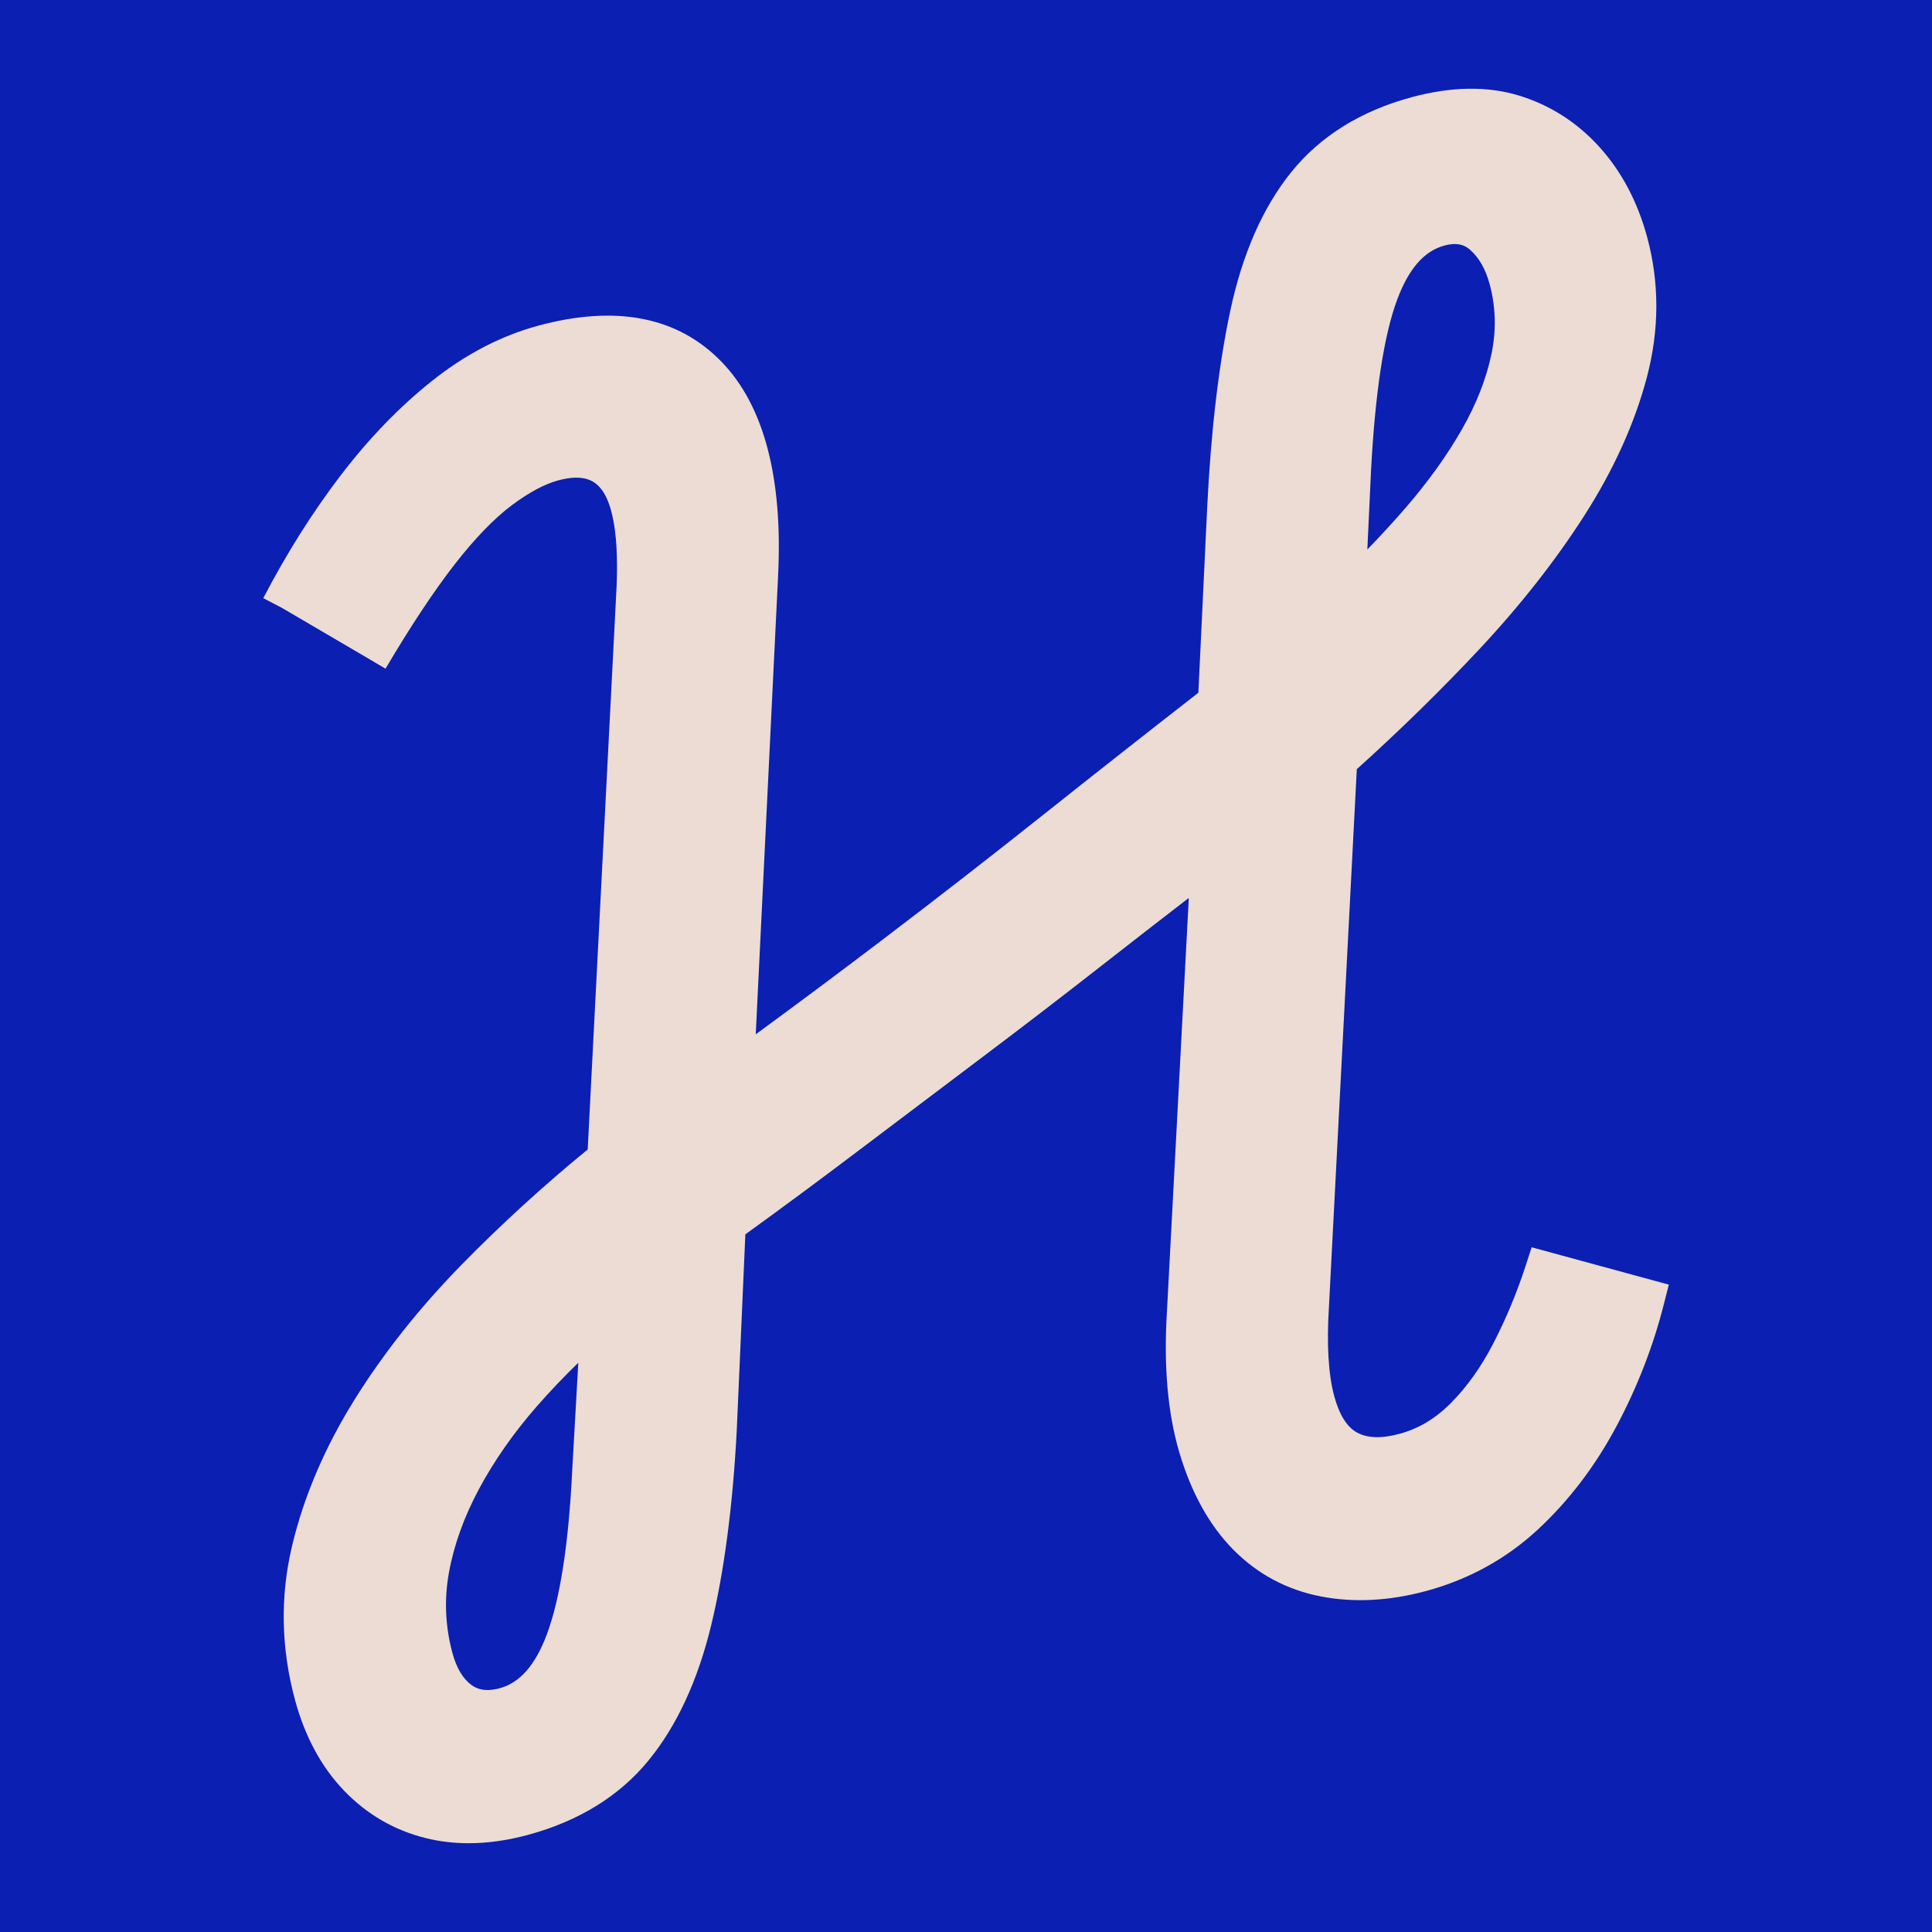
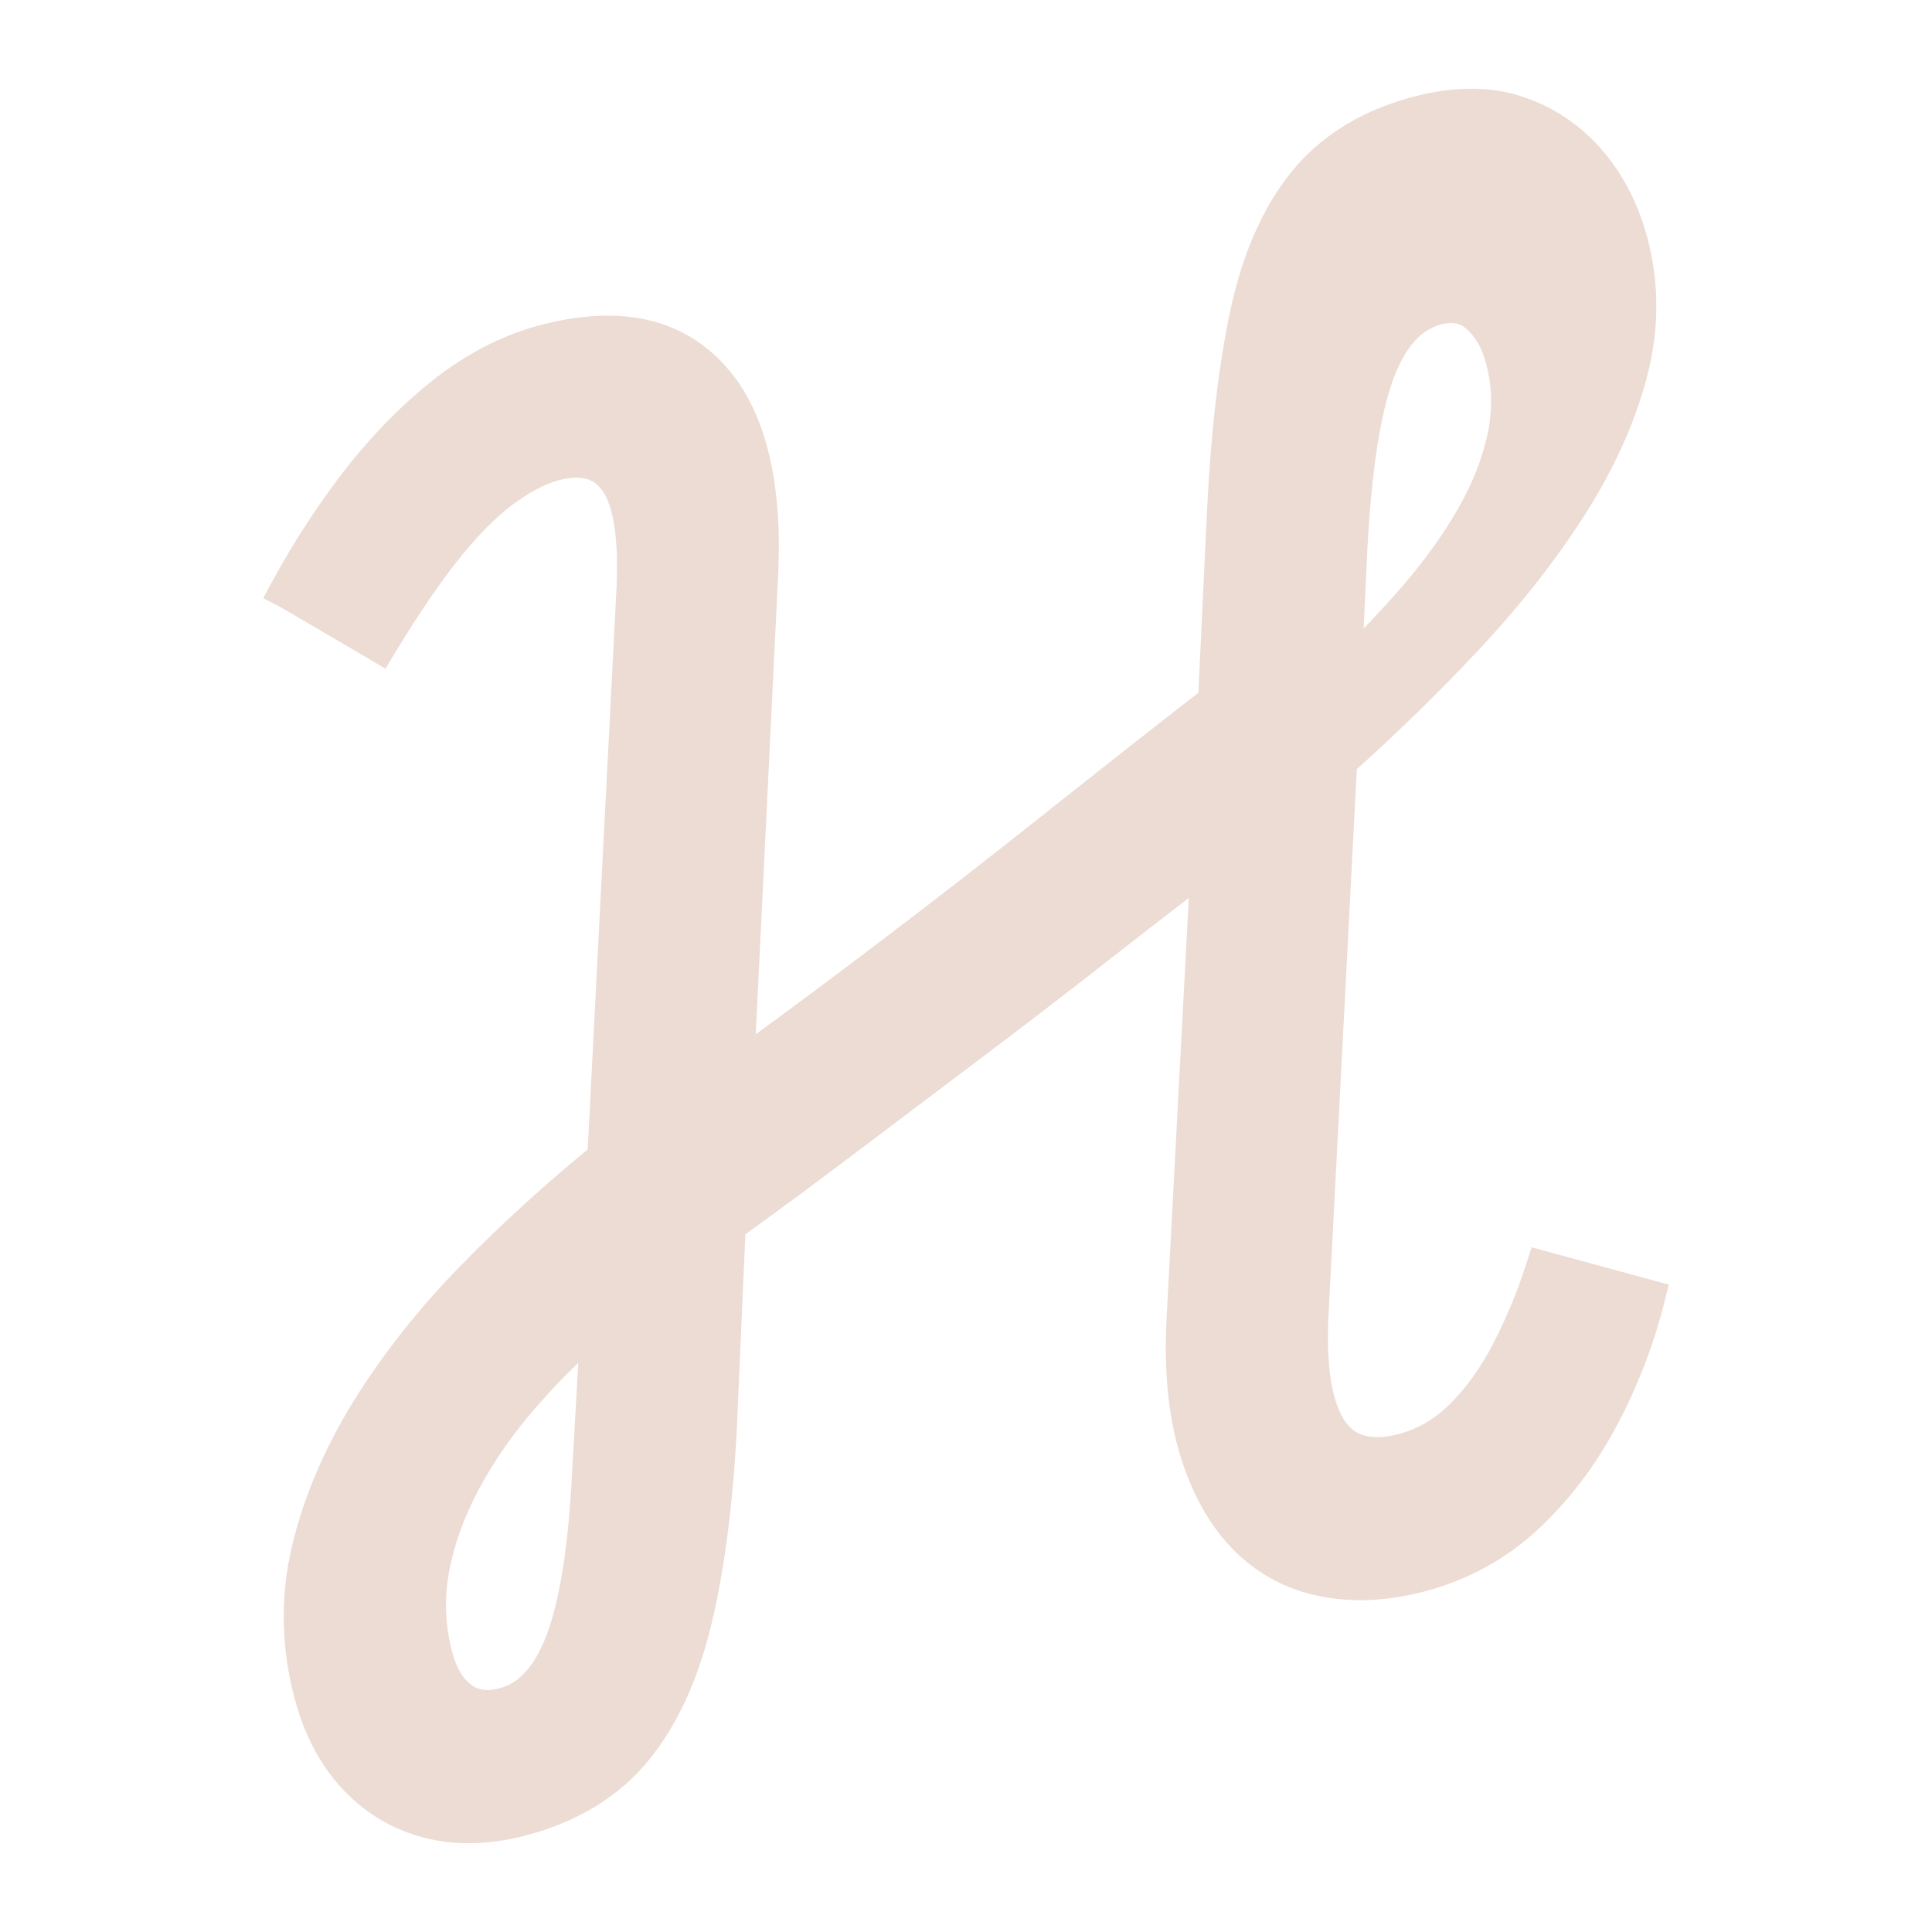
<svg xmlns="http://www.w3.org/2000/svg" viewBox="0 0 953.83 953.83" version="1.1" data-name="Layer 1" id="Layer_1">
  <defs>
    <style>
      .cls-1 {
        fill: #ecdcd4;
      }

      .cls-1, .cls-2 {
        stroke-width: 0px;
      }

      .cls-2 {
        fill: #0b1fb2;
      }
    </style>
  </defs>
-   <rect height="971.53" width="973.07" y="-8.53" x="-11.35" class="cls-2" />
-   <path d="M756.16,615.81l-3.01,9.29c-4.22,13.01-9.53,25.77-15.79,37.93-6.01,11.71-13.13,21.72-21.14,29.75-7.58,7.6-15.84,12.53-25.24,15.09-8.83,2.4-15.9,2.19-21.01-.62-4.97-2.72-8.75-8.73-11.23-17.86-2.94-10.83-3.82-25.77-2.62-44.53l13.74-265.12c21.16-19.05,41.47-38.93,60.41-59.14,20.1-21.46,37.54-43.64,51.83-65.92,14.55-22.69,24.97-45.71,30.97-68.45,6.18-23.45,6.22-46.74.11-69.23-4.73-17.44-12.66-32.39-23.58-44.46-11.09-12.24-24.56-20.8-40.03-25.46-15.54-4.66-33.31-4.34-52.82.96-25.07,6.8-45.04,19.27-59.35,37.06-13.94,17.32-24.04,40.3-30,68.28-5.74,26.95-9.58,59.63-11.41,97.15l-4.36,91.48c-25.09,19.54-50.67,39.66-76.08,59.87-26.57,21.13-53.58,42.12-80.29,62.4-20.84,15.83-41.67,31.37-62.15,46.37l11.02-226.04c2.44-48.56-6.89-84.16-27.73-105.81-21.6-22.43-52.2-28.47-90.93-17.94-18.12,4.92-35.66,14.06-52.15,27.16-16.06,12.77-31.28,28.52-45.23,46.81-13.8,18.08-26.62,38.43-38.11,60.48l9.08,4.73h0l42.45,24.88h0l8.82,5.21c12.43-21.05,23.94-38.41,34.21-51.6,9.96-12.78,19.44-22.58,28.18-29.12,8.43-6.29,16.09-10.4,22.77-12.22,13.44-3.64,18.68.65,21.74,4.8,3.93,5.34,8.37,17.84,7.21,46.96l-14.29,278.54c-21.93,17.96-42.88,37.1-62.31,56.96-20.74,21.18-38.56,43.66-52.96,66.81-14.61,23.47-24.95,47.73-30.72,72.09-5.92,24.97-5.41,50.55,1.52,76.04,4.89,18,13,33,24.11,44.58,11.27,11.76,24.9,19.68,40.54,23.54,6.74,1.66,13.77,2.49,21.05,2.49,9.39,0,19.2-1.38,29.35-4.14,25.03-6.79,45.01-19.12,59.39-36.65,13.97-17.04,24.41-39.56,31.02-66.93,6.39-26.49,10.63-58.75,12.59-95.96l4.25-96.92c17.88-12.92,36.37-26.6,55.03-40.71,20.14-15.21,40.57-30.64,61.31-46.27,20.75-15.63,41.38-31.46,61.3-47.06,13.95-10.91,27.77-21.64,41.29-32.05l-10.8,204.41c-1.66,26.76.41,50.13,6.16,69.45,5.88,19.81,14.79,35.87,26.45,47.73,11.96,12.18,26.55,20,43.38,23.26,16.31,3.16,33.85,2.25,52.13-2.72,21.02-5.7,39.6-15.96,55.21-30.49,15.21-14.16,28.2-31.25,38.61-50.8,10.26-19.25,18.13-39.49,23.37-60.16l2.48-9.76-67.71-18.44ZM675.06,271.29l1.82-38.99c2.04-38.38,6.35-66.7,12.83-84.17,5.7-15.37,13.33-24.16,23.33-26.88,1.99-.54,3.7-.77,5.18-.77,3.73,0,5.97,1.45,7.57,2.86,4.48,3.97,7.63,9.51,9.64,16.91,3.05,11.22,3.35,22.85.9,34.56-2.56,12.25-7.5,24.81-14.68,37.35-7.39,12.9-16.77,25.94-27.87,38.74-5.94,6.85-12.19,13.66-18.72,20.38ZM285.51,672.79l-3.02,53.36c-1.76,35.92-5.93,62.98-12.4,80.44-5.7,15.36-13.33,24.16-23.33,26.88-7.7,2.08-11.64.11-13.95-1.55-4.24-3.07-7.41-8.37-9.42-15.76-3.56-13.09-4.15-26.41-1.78-39.59,2.45-13.64,7.42-27.52,14.77-41.26,7.48-13.99,17.07-27.73,28.49-40.81,6.44-7.38,13.34-14.63,20.62-21.7Z" class="cls-1" />
+   <path d="M756.16,615.81l-3.01,9.29c-4.22,13.01-9.53,25.77-15.79,37.93-6.01,11.71-13.13,21.72-21.14,29.75-7.58,7.6-15.84,12.53-25.24,15.09-8.83,2.4-15.9,2.19-21.01-.62-4.97-2.72-8.75-8.73-11.23-17.86-2.94-10.83-3.82-25.77-2.62-44.53l13.74-265.12c21.16-19.05,41.47-38.93,60.41-59.14,20.1-21.46,37.54-43.64,51.83-65.92,14.55-22.69,24.97-45.71,30.97-68.45,6.18-23.45,6.22-46.74.11-69.23-4.73-17.44-12.66-32.39-23.58-44.46-11.09-12.24-24.56-20.8-40.03-25.46-15.54-4.66-33.31-4.34-52.82.96-25.07,6.8-45.04,19.27-59.35,37.06-13.94,17.32-24.04,40.3-30,68.28-5.74,26.95-9.58,59.63-11.41,97.15l-4.36,91.48c-25.09,19.54-50.67,39.66-76.08,59.87-26.57,21.13-53.58,42.12-80.29,62.4-20.84,15.83-41.67,31.37-62.15,46.37l11.02-226.04c2.44-48.56-6.89-84.16-27.73-105.81-21.6-22.43-52.2-28.47-90.93-17.94-18.12,4.92-35.66,14.06-52.15,27.16-16.06,12.77-31.28,28.52-45.23,46.81-13.8,18.08-26.62,38.43-38.11,60.48l9.08,4.73h0l42.45,24.88h0l8.82,5.21c12.43-21.05,23.94-38.41,34.21-51.6,9.96-12.78,19.44-22.58,28.18-29.12,8.43-6.29,16.09-10.4,22.77-12.22,13.44-3.64,18.68.65,21.74,4.8,3.93,5.34,8.37,17.84,7.21,46.96l-14.29,278.54c-21.93,17.96-42.88,37.1-62.31,56.96-20.74,21.18-38.56,43.66-52.96,66.81-14.61,23.47-24.95,47.73-30.72,72.09-5.92,24.97-5.41,50.55,1.52,76.04,4.89,18,13,33,24.11,44.58,11.27,11.76,24.9,19.68,40.54,23.54,6.74,1.66,13.77,2.49,21.05,2.49,9.39,0,19.2-1.38,29.35-4.14,25.03-6.79,45.01-19.12,59.39-36.65,13.97-17.04,24.41-39.56,31.02-66.93,6.39-26.49,10.63-58.75,12.59-95.96l4.25-96.92c17.88-12.92,36.37-26.6,55.03-40.71,20.14-15.21,40.57-30.64,61.31-46.27,20.75-15.63,41.38-31.46,61.3-47.06,13.95-10.91,27.77-21.64,41.29-32.05l-10.8,204.41c-1.66,26.76.41,50.13,6.16,69.45,5.88,19.81,14.79,35.87,26.45,47.73,11.96,12.18,26.55,20,43.38,23.26,16.31,3.16,33.85,2.25,52.13-2.72,21.02-5.7,39.6-15.96,55.21-30.49,15.21-14.16,28.2-31.25,38.61-50.8,10.26-19.25,18.13-39.49,23.37-60.16l2.48-9.76-67.71-18.44ZM675.06,271.29c2.04-38.38,6.35-66.7,12.83-84.17,5.7-15.37,13.33-24.16,23.33-26.88,1.99-.54,3.7-.77,5.18-.77,3.73,0,5.97,1.45,7.57,2.86,4.48,3.97,7.63,9.51,9.64,16.91,3.05,11.22,3.35,22.85.9,34.56-2.56,12.25-7.5,24.81-14.68,37.35-7.39,12.9-16.77,25.94-27.87,38.74-5.94,6.85-12.19,13.66-18.72,20.38ZM285.51,672.79l-3.02,53.36c-1.76,35.92-5.93,62.98-12.4,80.44-5.7,15.36-13.33,24.16-23.33,26.88-7.7,2.08-11.64.11-13.95-1.55-4.24-3.07-7.41-8.37-9.42-15.76-3.56-13.09-4.15-26.41-1.78-39.59,2.45-13.64,7.42-27.52,14.77-41.26,7.48-13.99,17.07-27.73,28.49-40.81,6.44-7.38,13.34-14.63,20.62-21.7Z" class="cls-1" />
</svg>